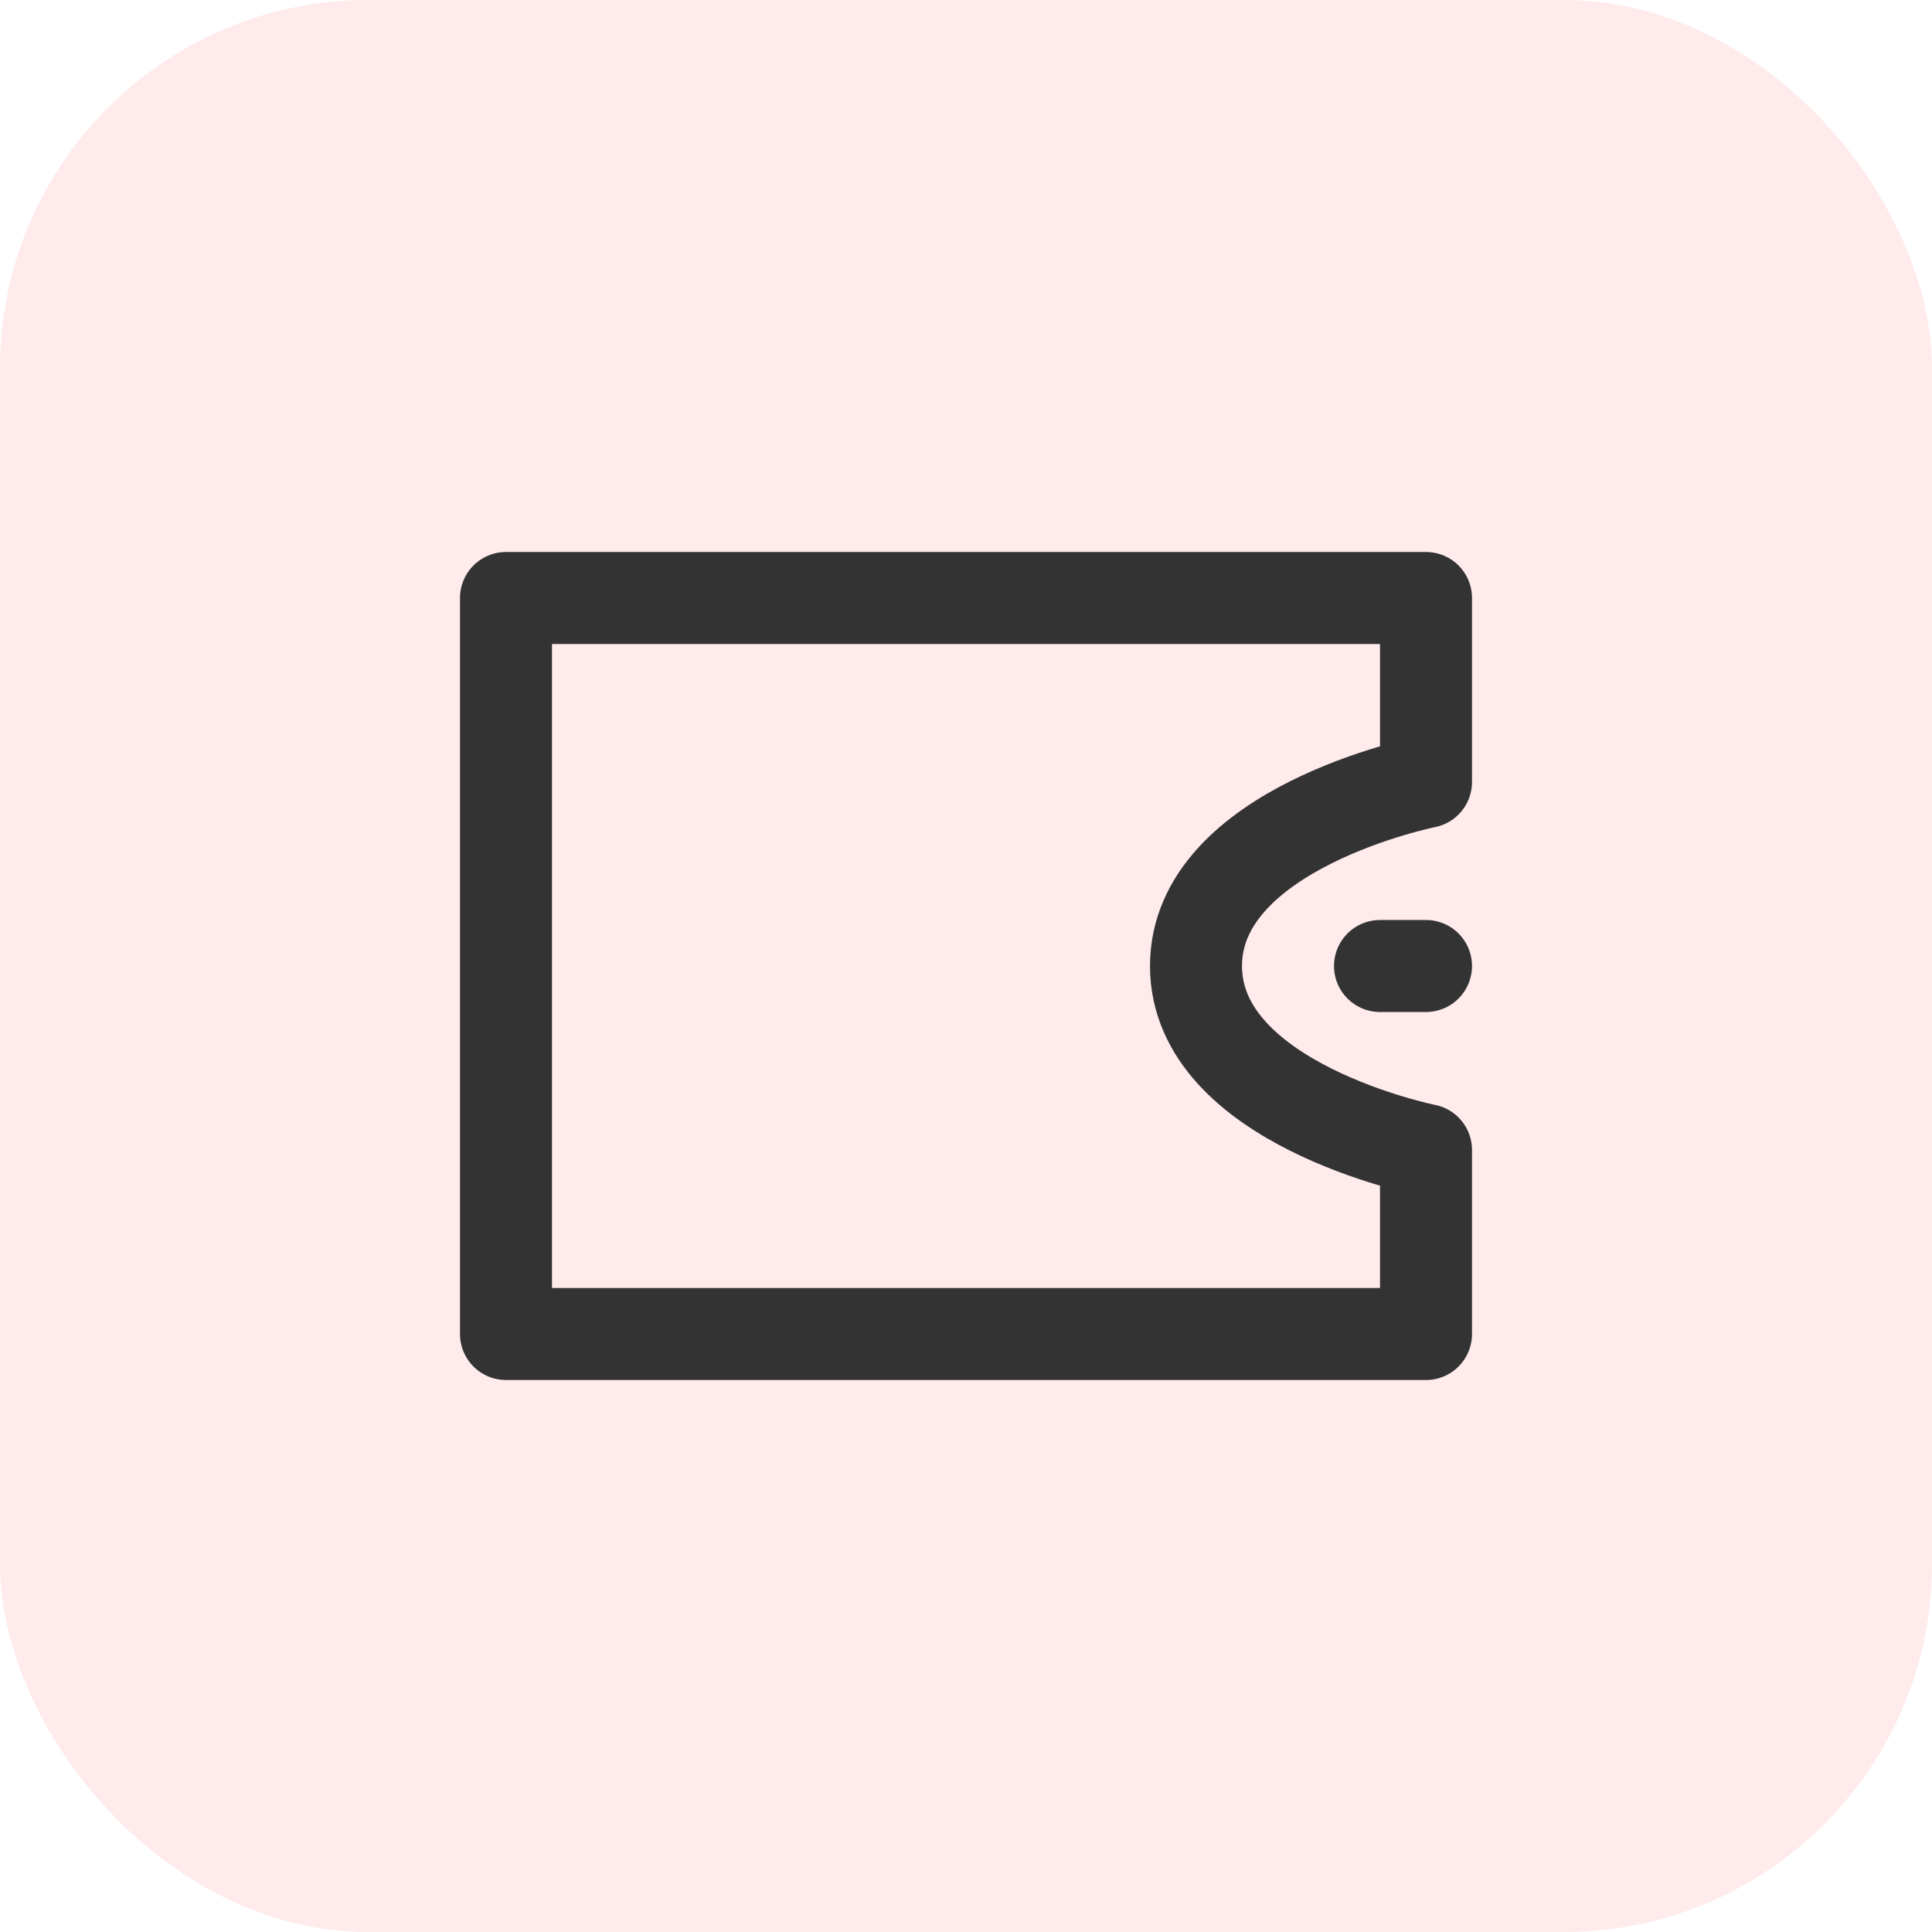
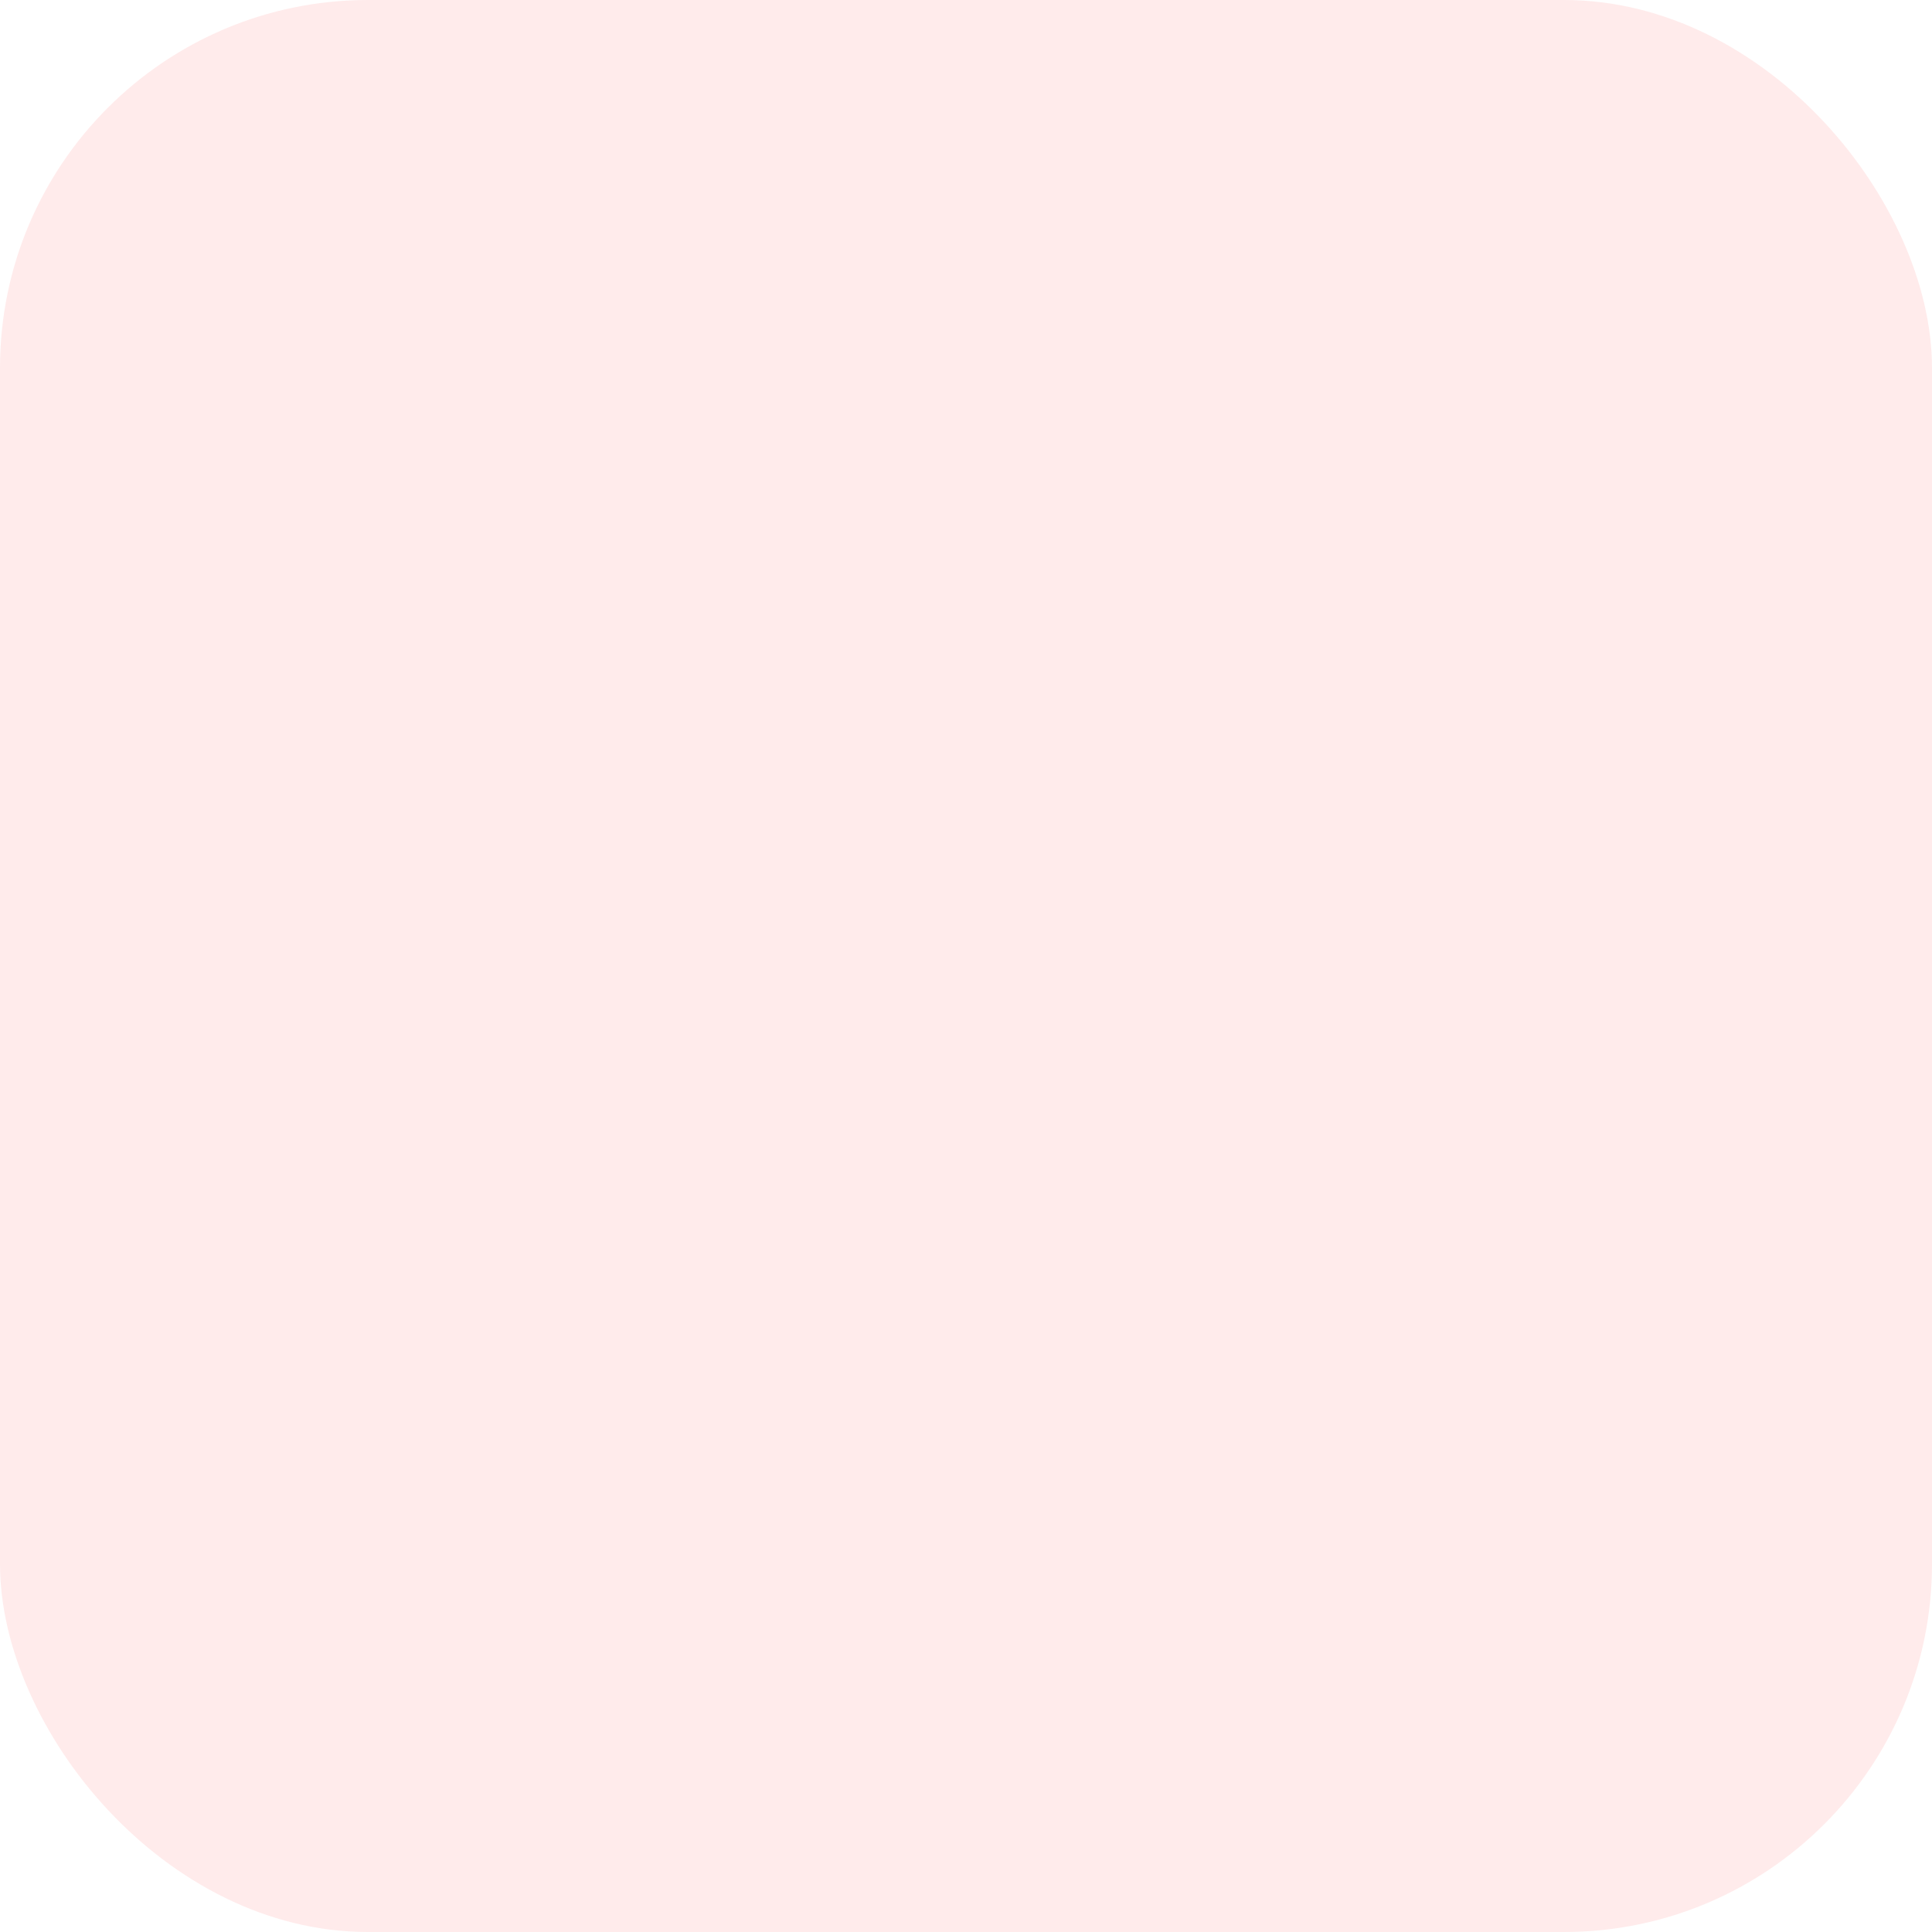
<svg xmlns="http://www.w3.org/2000/svg" width="42px" height="42px" viewBox="0 0 42 42" version="1.1">
  <title>img_costs</title>
  <defs>
    <filter color-interpolation-filters="auto" id="filter-1">
      <feColorMatrix in="SourceGraphic" type="matrix" values="0 0 0 0 0.996 0 0 0 0 0.333 0 0 0 0 0.439 0 0 0 1 0" />
    </filter>
  </defs>
  <g id="页面-1" stroke="none" stroke-width="1" fill="none" fill-rule="evenodd">
    <g id="数据看板" transform="translate(-1414, -692)">
      <g id="编组-8" transform="translate(1378, 435)">
        <g id="img_costs" transform="translate(36, 257)">
          <rect id="矩形" fill="#FFEBEB" x="0" y="0" width="42" height="42" rx="8" />
          <g filter="url(#filter-1)" id="编组" stroke-linejoin="round">
            <g transform="translate(11, 13)">
-               <path d="M0,0 L20,0 L20,4 C20,4 15,5 15,8 C15,11 20,12 20,12 L20,16 L0,16 L0,0 Z" id="路径" stroke="#333333" stroke-width="2" />
-               <line x1="20" y1="8" x2="19" y2="8" id="路径" stroke="#333333" stroke-width="2" stroke-linecap="round" />
-             </g>
+               </g>
          </g>
        </g>
      </g>
    </g>
  </g>
</svg>